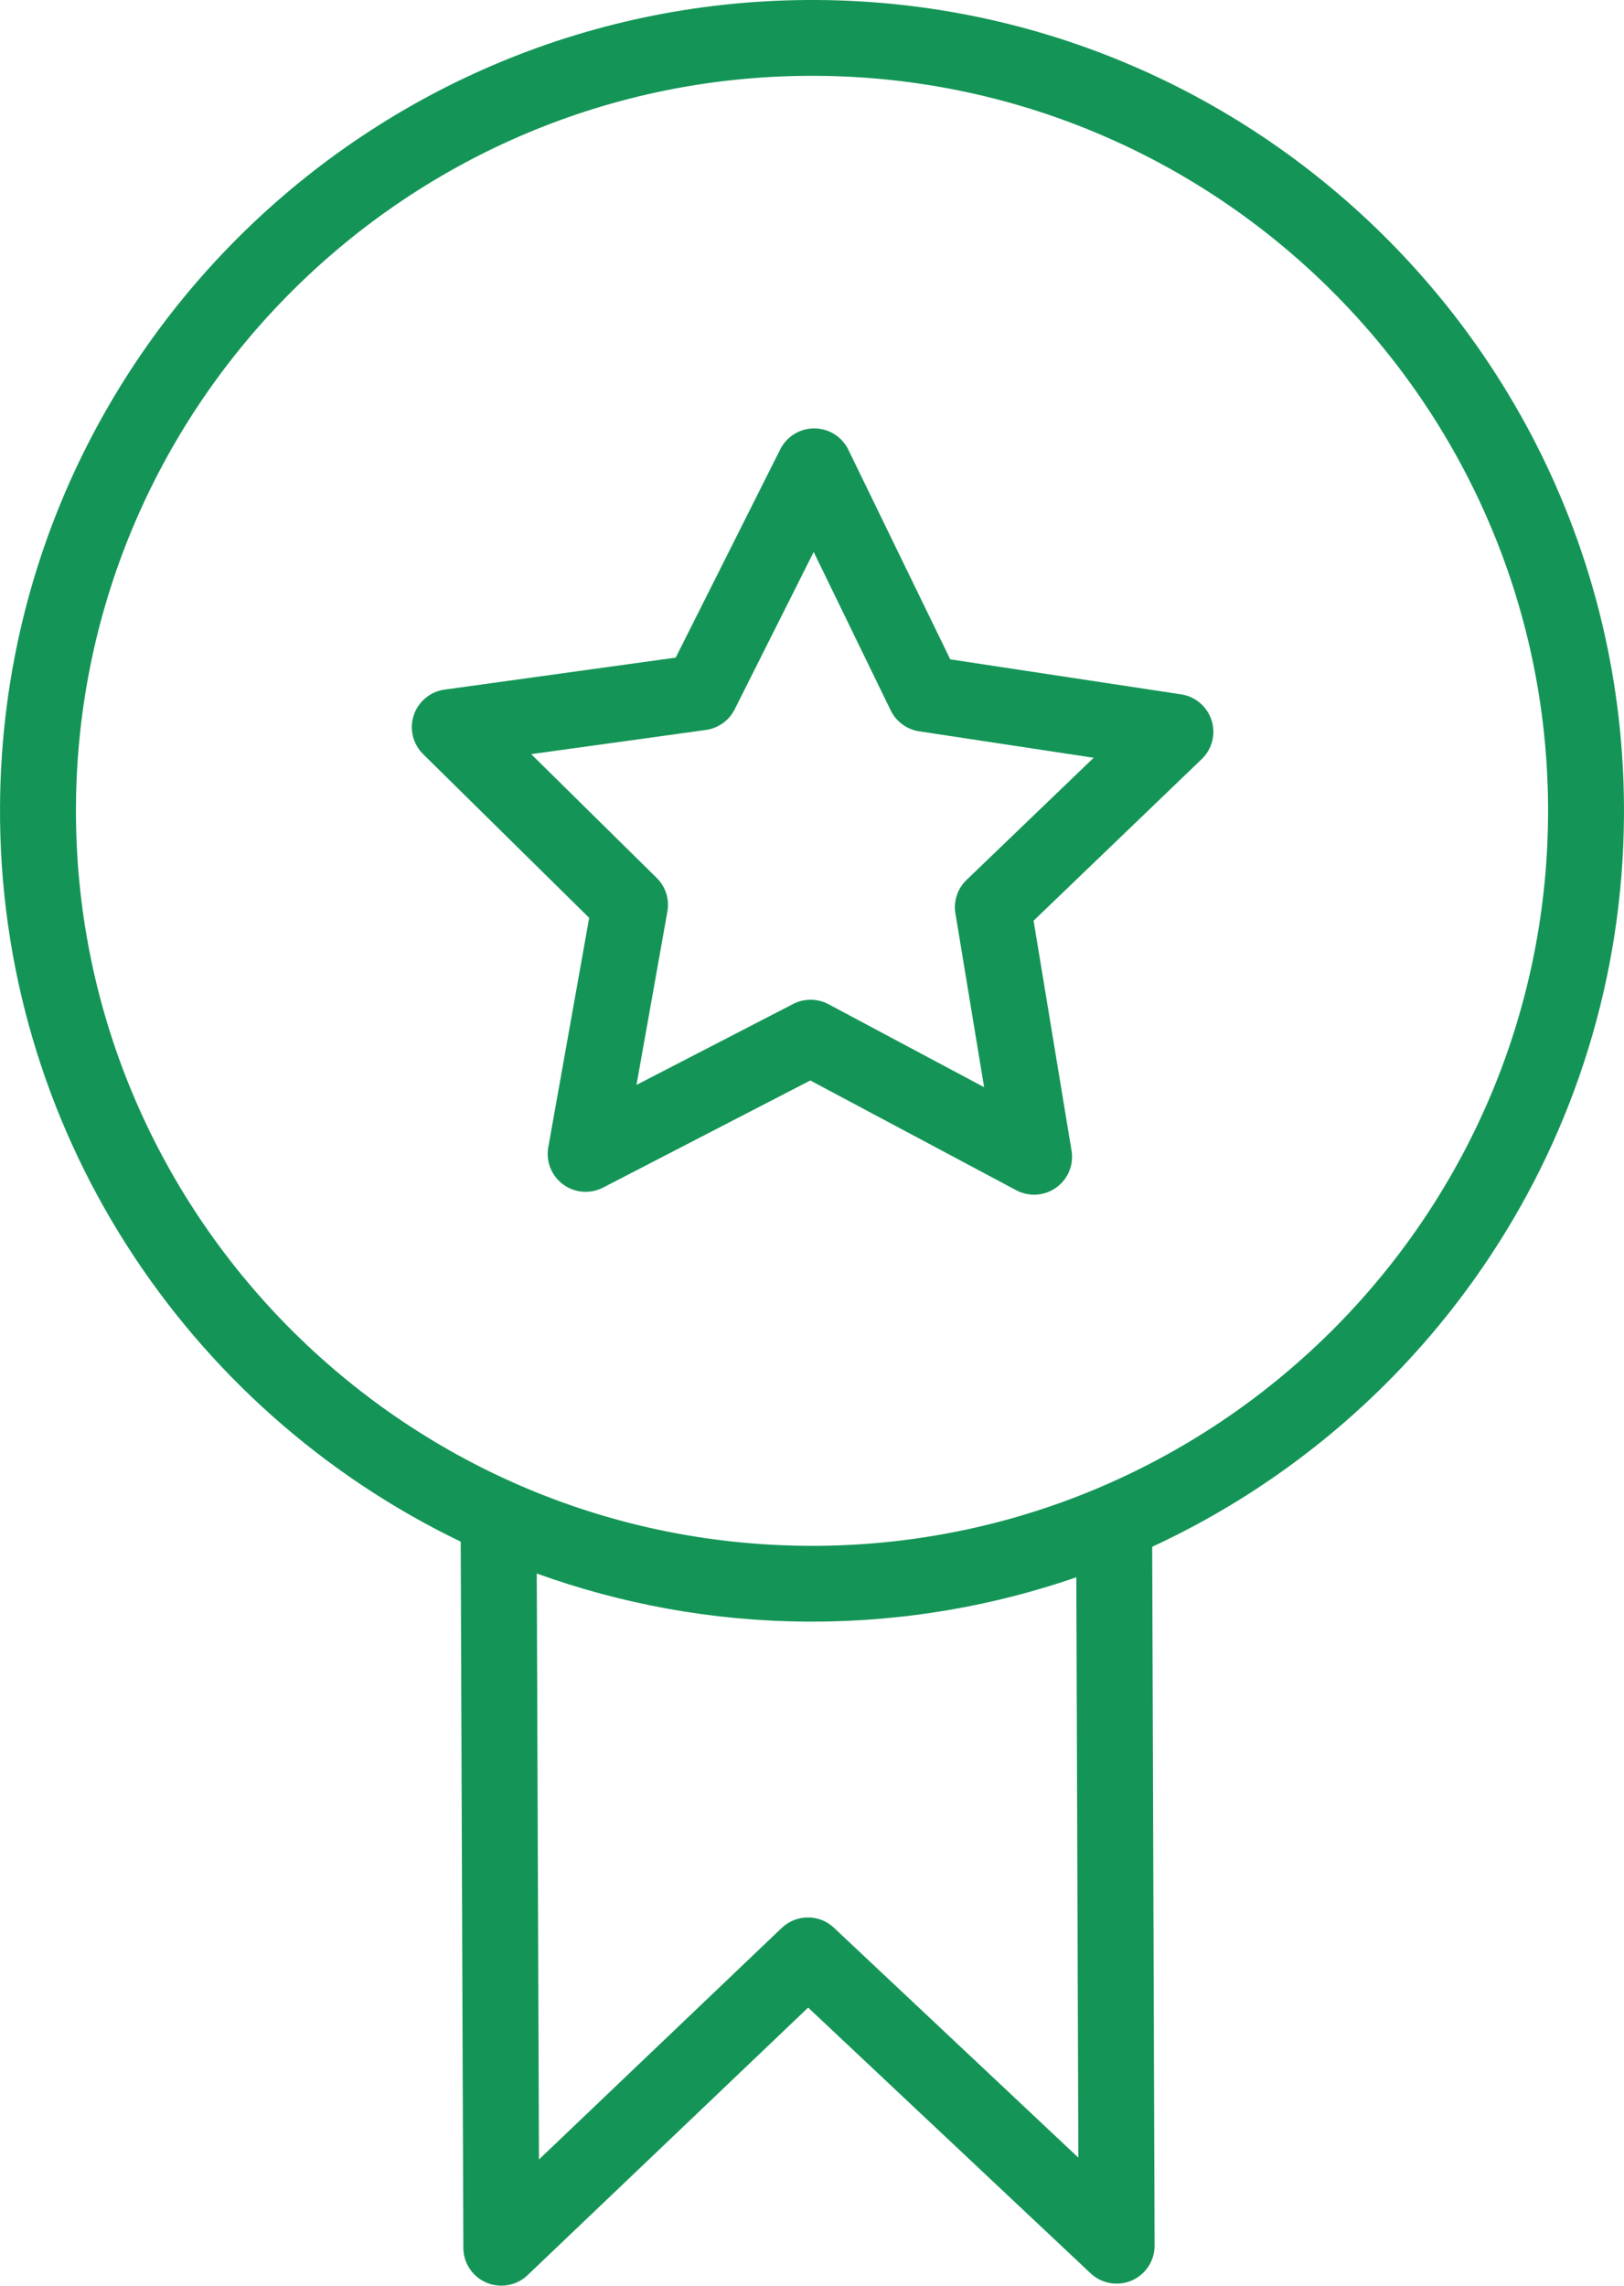
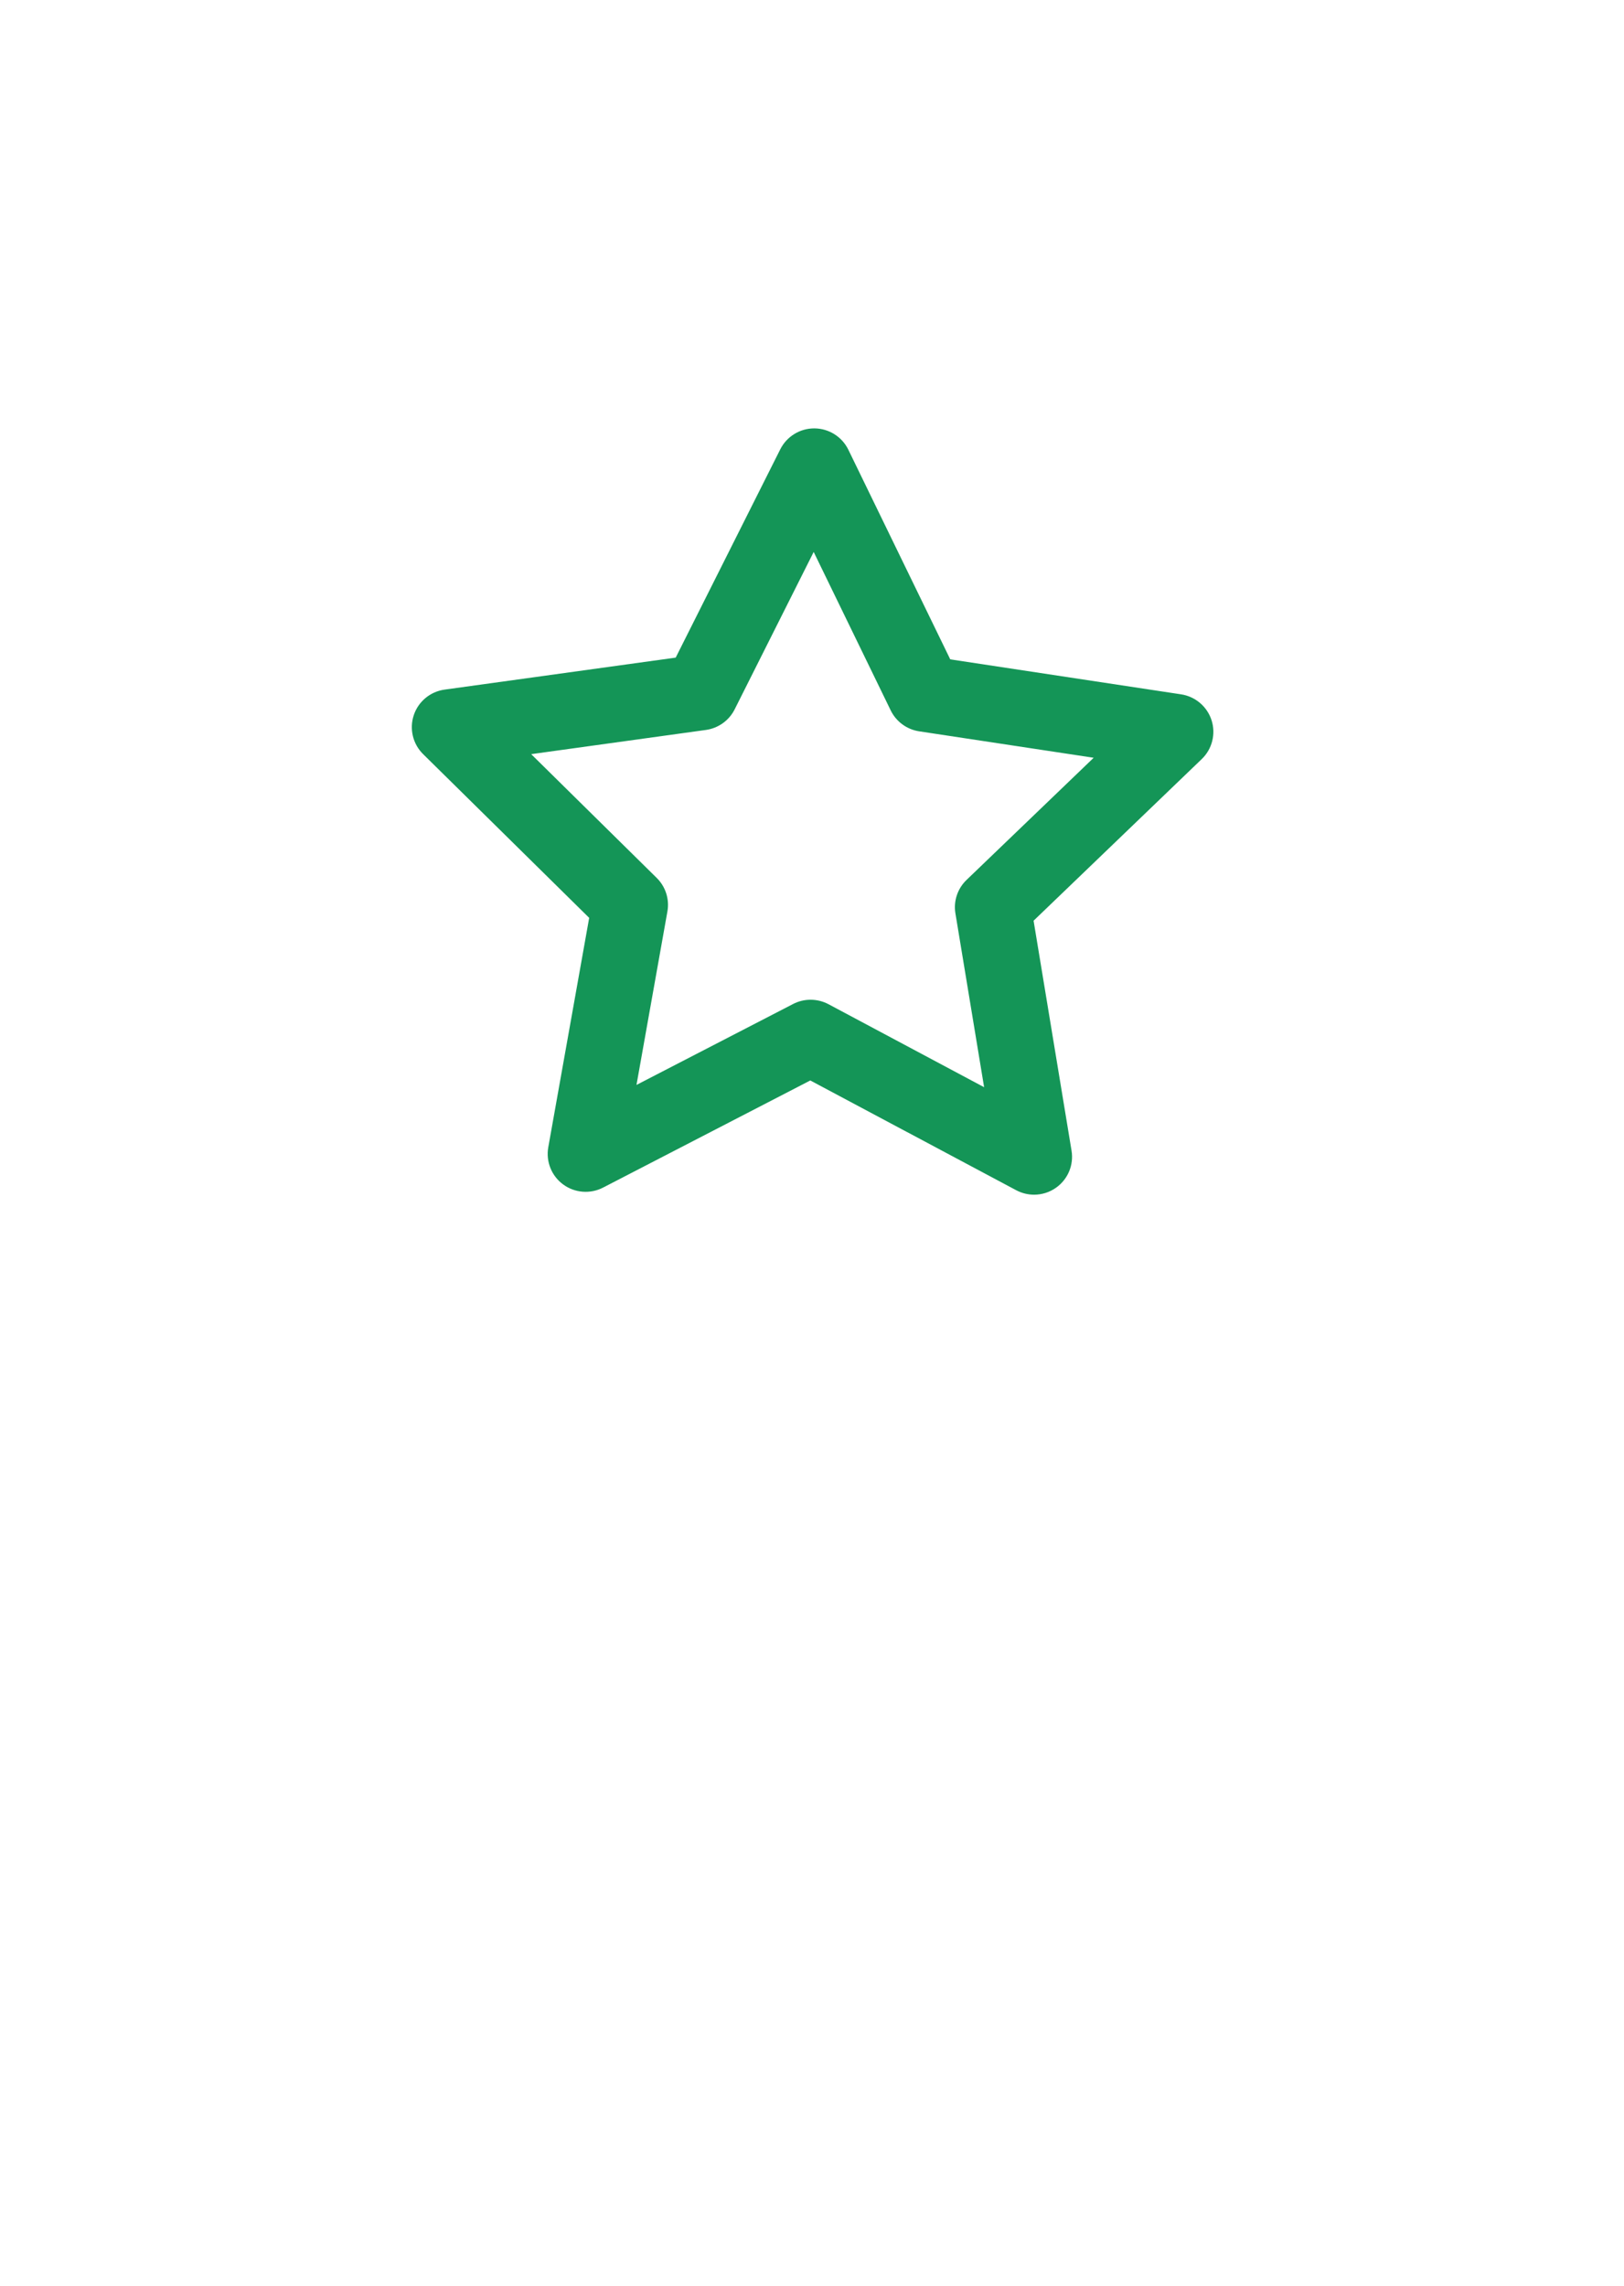
<svg xmlns="http://www.w3.org/2000/svg" width="54" height="76" viewBox="0 0 54 76" fill="none">
-   <path d="M53.999 27.134C54.094 12.268 42.061 0.096 27.174 0C12.267 -0.088 0.096 11.922 0.001 26.787C-0.068 37.538 6.209 46.876 15.319 51.26L15.407 74.745C15.409 75.249 15.711 75.703 16.176 75.899C16.335 75.967 16.503 76 16.67 76C16.989 76 17.303 75.879 17.542 75.651L26.872 66.753L36.264 75.589C36.631 75.935 37.171 76.027 37.632 75.828C38.094 75.628 38.393 75.171 38.392 74.667L38.312 51.431C47.507 47.175 53.93 37.905 53.999 27.134ZM35.857 71.743L27.73 64.099C27.242 63.639 26.479 63.642 25.993 64.105L17.921 71.804L17.848 52.32C20.655 53.333 23.675 53.899 26.826 53.92C26.885 53.92 26.943 53.92 27.002 53.92C30.077 53.92 33.032 53.397 35.789 52.446L35.857 71.743ZM27.002 51.4C26.95 51.4 26.895 51.399 26.843 51.399C13.347 51.312 2.438 40.279 2.526 26.802C2.613 13.38 13.575 2.521 26.999 2.521C27.051 2.521 27.106 2.521 27.158 2.521C40.653 2.608 51.562 13.641 51.475 27.117C51.389 40.54 40.425 51.4 27.002 51.4Z" fill="#149557" />
  <path d="M39.272 23.087L31.597 21.924L28.209 14.954C27.999 14.522 27.562 14.248 27.082 14.244C27.079 14.244 27.077 14.244 27.074 14.244C26.596 14.244 26.16 14.513 25.945 14.94L22.468 21.866L14.782 22.93C14.307 22.996 13.909 23.325 13.758 23.781C13.607 24.236 13.727 24.738 14.069 25.075L19.591 30.519L18.231 38.147C18.147 38.62 18.338 39.099 18.725 39.383C19.112 39.668 19.627 39.708 20.053 39.488L26.943 35.926L33.791 39.576C33.978 39.675 34.181 39.724 34.385 39.724C34.644 39.724 34.902 39.645 35.12 39.488C35.511 39.209 35.709 38.733 35.63 38.259L34.368 30.614L39.959 25.24C40.305 24.908 40.432 24.408 40.287 23.951C40.14 23.494 39.748 23.159 39.272 23.087ZM32.139 29.258C31.84 29.545 31.7 29.961 31.769 30.371L32.723 36.15L27.547 33.39C27.361 33.291 27.156 33.242 26.952 33.242C26.752 33.242 26.554 33.289 26.372 33.383L21.164 36.074L22.192 30.308C22.265 29.9 22.132 29.482 21.836 29.191L17.663 25.076L23.473 24.271C23.884 24.213 24.242 23.958 24.428 23.587L27.056 18.353L29.617 23.621C29.799 23.994 30.153 24.255 30.564 24.317L36.366 25.196L32.139 29.258Z" fill="#149557" />
</svg>